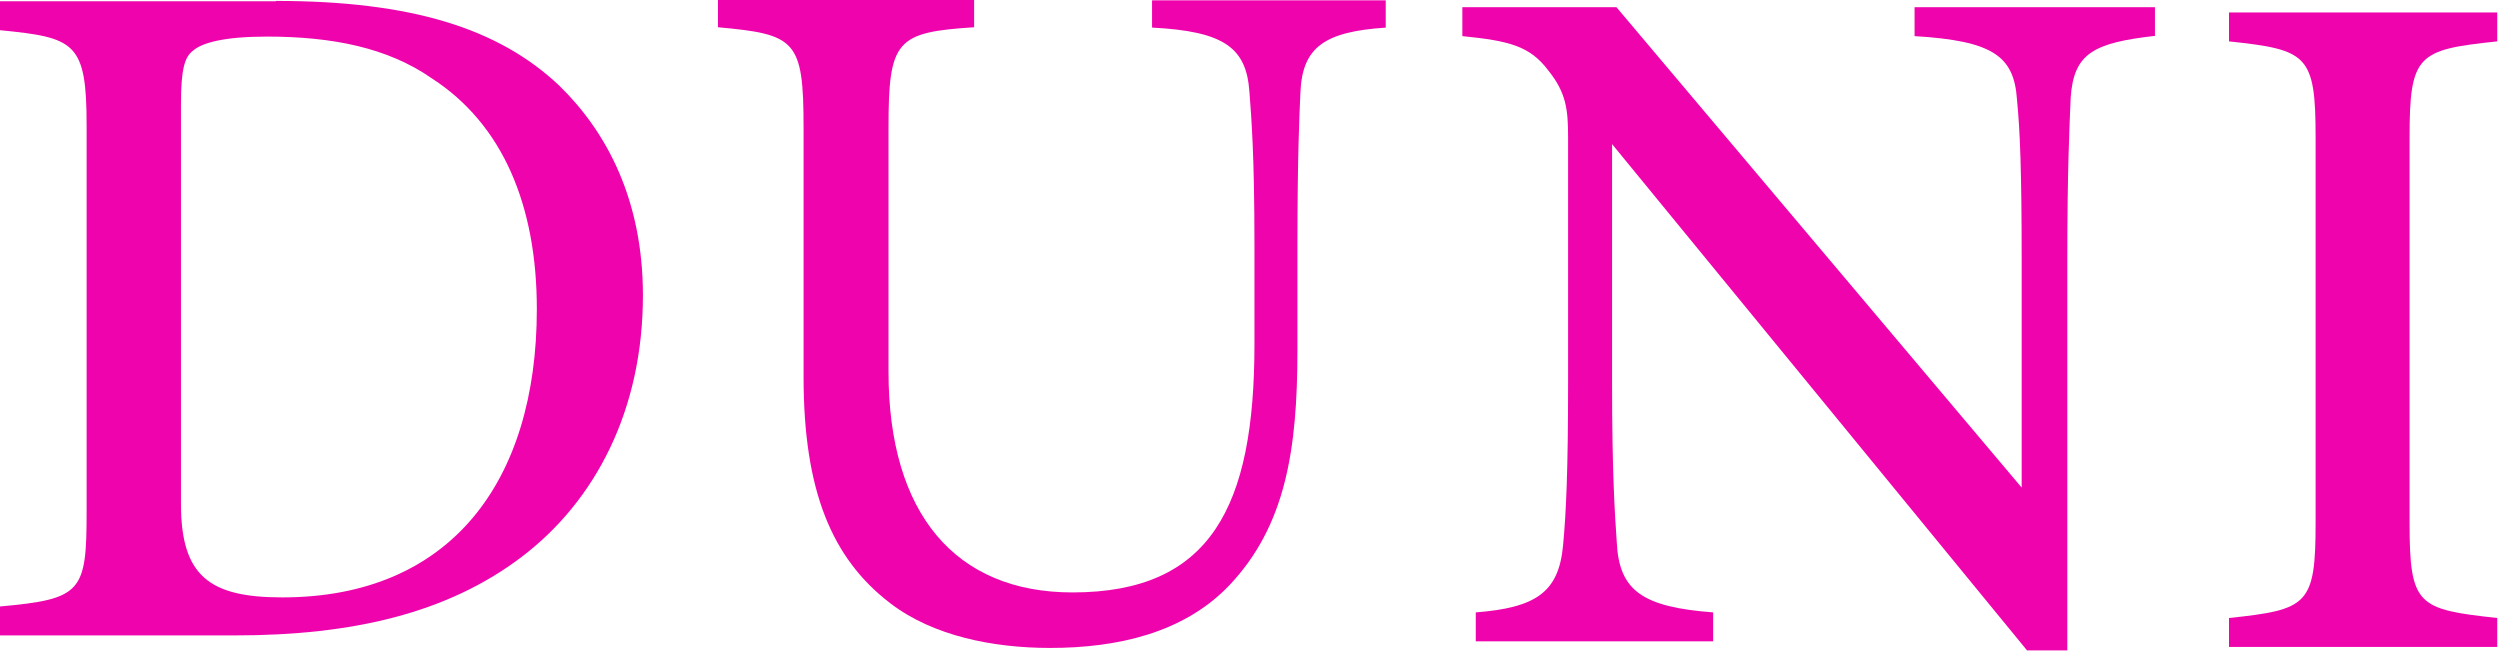
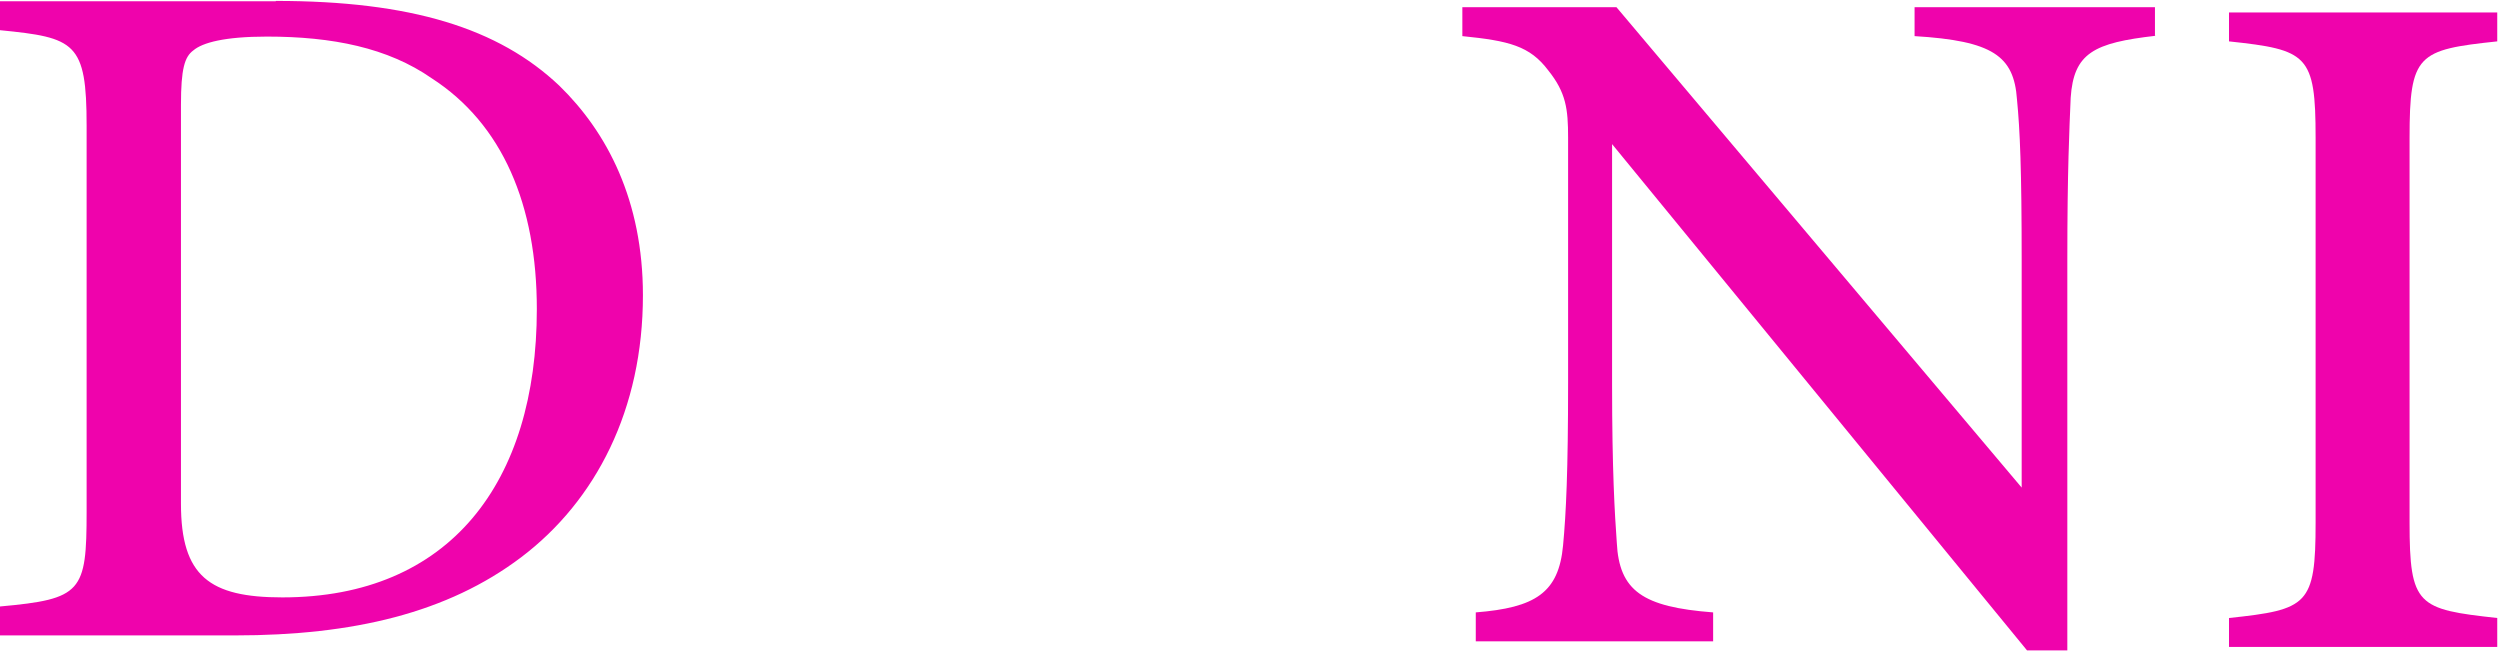
<svg xmlns="http://www.w3.org/2000/svg" width="422px" height="110px" viewBox="0 0 422 110" version="1.1">
  <title>Group</title>
  <g id="Page-1" stroke="none" stroke-width="1" fill="none" fill-rule="evenodd">
    <g id="Frame" transform="translate(-39, -195)" fill="#EF03AC">
      <g id="Group" transform="translate(38, 195)">
        <path d="M47.584,0.156 C70.366,0.156 85.157,4.756 95.414,14.467 C103.518,22.36 109.526,33.888 109.526,49.845 C109.526,69.039 101.648,84.485 88.954,94.082 C76.543,103.452 60.618,107.257 40.67,107.257 L1,107.257 L1,102.373 C14.828,101.124 15.621,99.931 15.621,86.359 L15.621,21.224 C15.621,7.141 13.695,6.346 1,5.097 L1,0.213 L47.527,0.213 L47.584,0.156 Z M31.546,85.053 C31.546,97.262 36.363,100.84 48.661,100.84 C76.94,100.84 91.617,81.419 91.617,52.173 C91.617,34.626 85.837,20.94 73.879,13.217 C66.455,8.05 57.105,6.176 46.054,6.176 C38.913,6.176 35.173,7.198 33.643,8.504 C32.169,9.583 31.546,11.57 31.546,17.703 L31.546,85.11 L31.546,85.053 Z" id="Shape" fill-rule="nonzero" />
-         <path d="M234.967,4.657 C224.596,5.338 220.856,7.95 220.516,15.503 C220.346,19.308 220.006,26.236 220.006,41.341 L220.006,59.115 C220.006,75.924 218.023,88.758 208.502,98.81 C200.795,106.873 189.574,109.372 178.239,109.372 C168.719,109.372 158.518,107.385 151.264,101.819 C141.403,94.267 136.643,82.853 136.643,63.602 L136.643,21.579 C136.643,6.758 135.339,5.792 122.192,4.6 L122.192,5.68434189e-14 L165.432,5.68434189e-14 L165.432,4.6 C152.284,5.452 150.981,6.758 150.981,21.579 L150.981,62.75 C150.981,86.771 162.315,100.002 182.036,100.002 C205.385,100.002 212.752,85.522 212.752,58.15 L212.752,41.341 C212.752,26.179 212.242,19.932 211.902,15.503 C211.392,8.064 207.652,5.281 195.467,4.657 L195.467,0.057 L234.911,0.057 L234.911,4.657 L234.967,4.657 Z" id="Path" fill-rule="nonzero" />
        <path d="M364.87,6.04 C354.442,7.232 351.042,8.936 350.532,16.489 C350.305,21.94 349.965,28.641 349.965,43.803 L349.965,109.79 L343.165,109.79 L273.119,24.325 L273.119,64.815 C273.119,79.522 273.573,86.791 273.913,91.561 C274.31,99.739 278.276,102.464 290.177,103.373 L290.177,108.257 L250.111,108.257 L250.111,103.373 C260.142,102.578 264.109,100.079 264.845,92.072 C265.355,86.678 265.695,79.522 265.695,64.644 L265.695,23.19 C265.695,18.419 265.355,15.637 262.352,11.889 C259.235,7.743 255.721,6.892 247.844,6.097 L247.844,1.213 L273.856,1.213 L342.258,82.305 L342.258,43.86 C342.258,28.698 341.975,21.94 341.465,16.773 C340.955,9.447 337.384,6.892 324.18,6.097 L324.18,1.213 L364.757,1.213 L364.757,6.097 L364.87,6.04 Z" id="Path" fill-rule="nonzero" />
        <path d="M377.255,109.202 L377.255,104.319 C390.565,102.899 391.875,102.161 391.875,88.191 L391.875,23.283 C391.875,9.2 390.515,8.405 377.255,6.985 L377.255,2.102 L422.535,2.102 L422.535,6.985 C409.095,8.405 407.735,9.143 407.735,23.283 L407.735,88.191 C407.735,102.274 409.095,102.842 422.535,104.319 L422.535,109.202 L377.255,109.202 Z" id="Path" fill-rule="nonzero" />
      </g>
    </g>
  </g>
</svg>